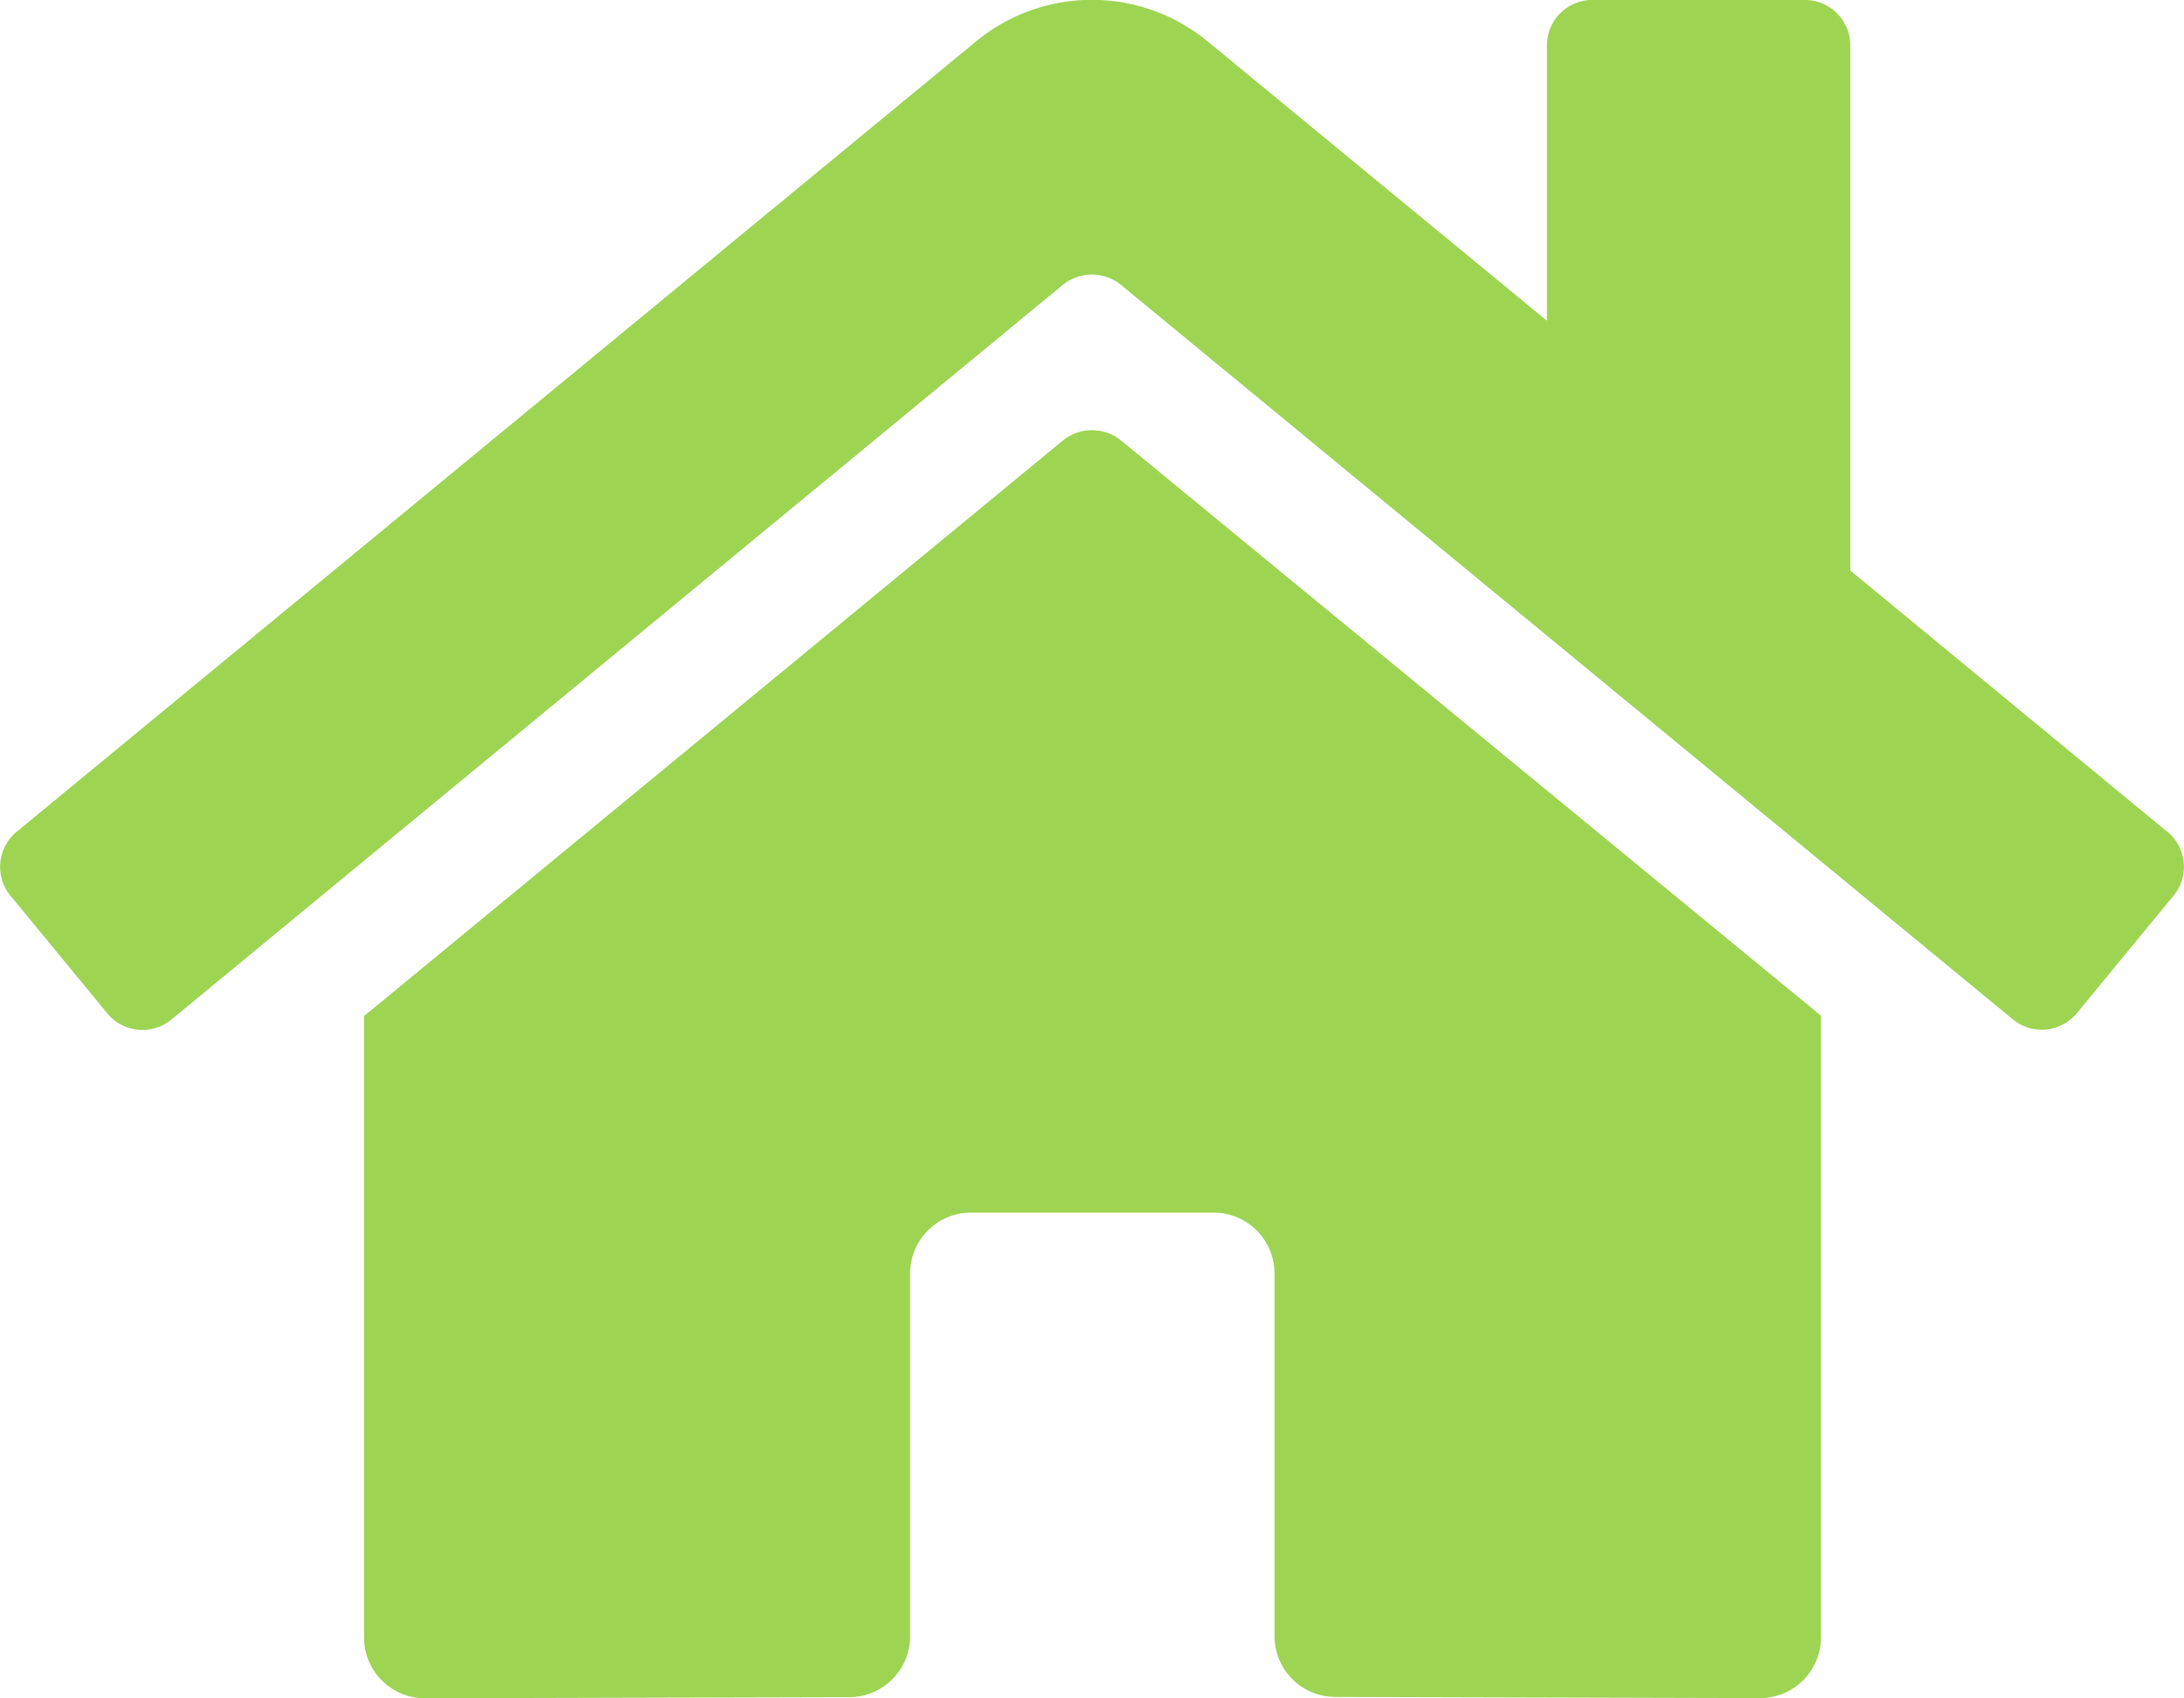
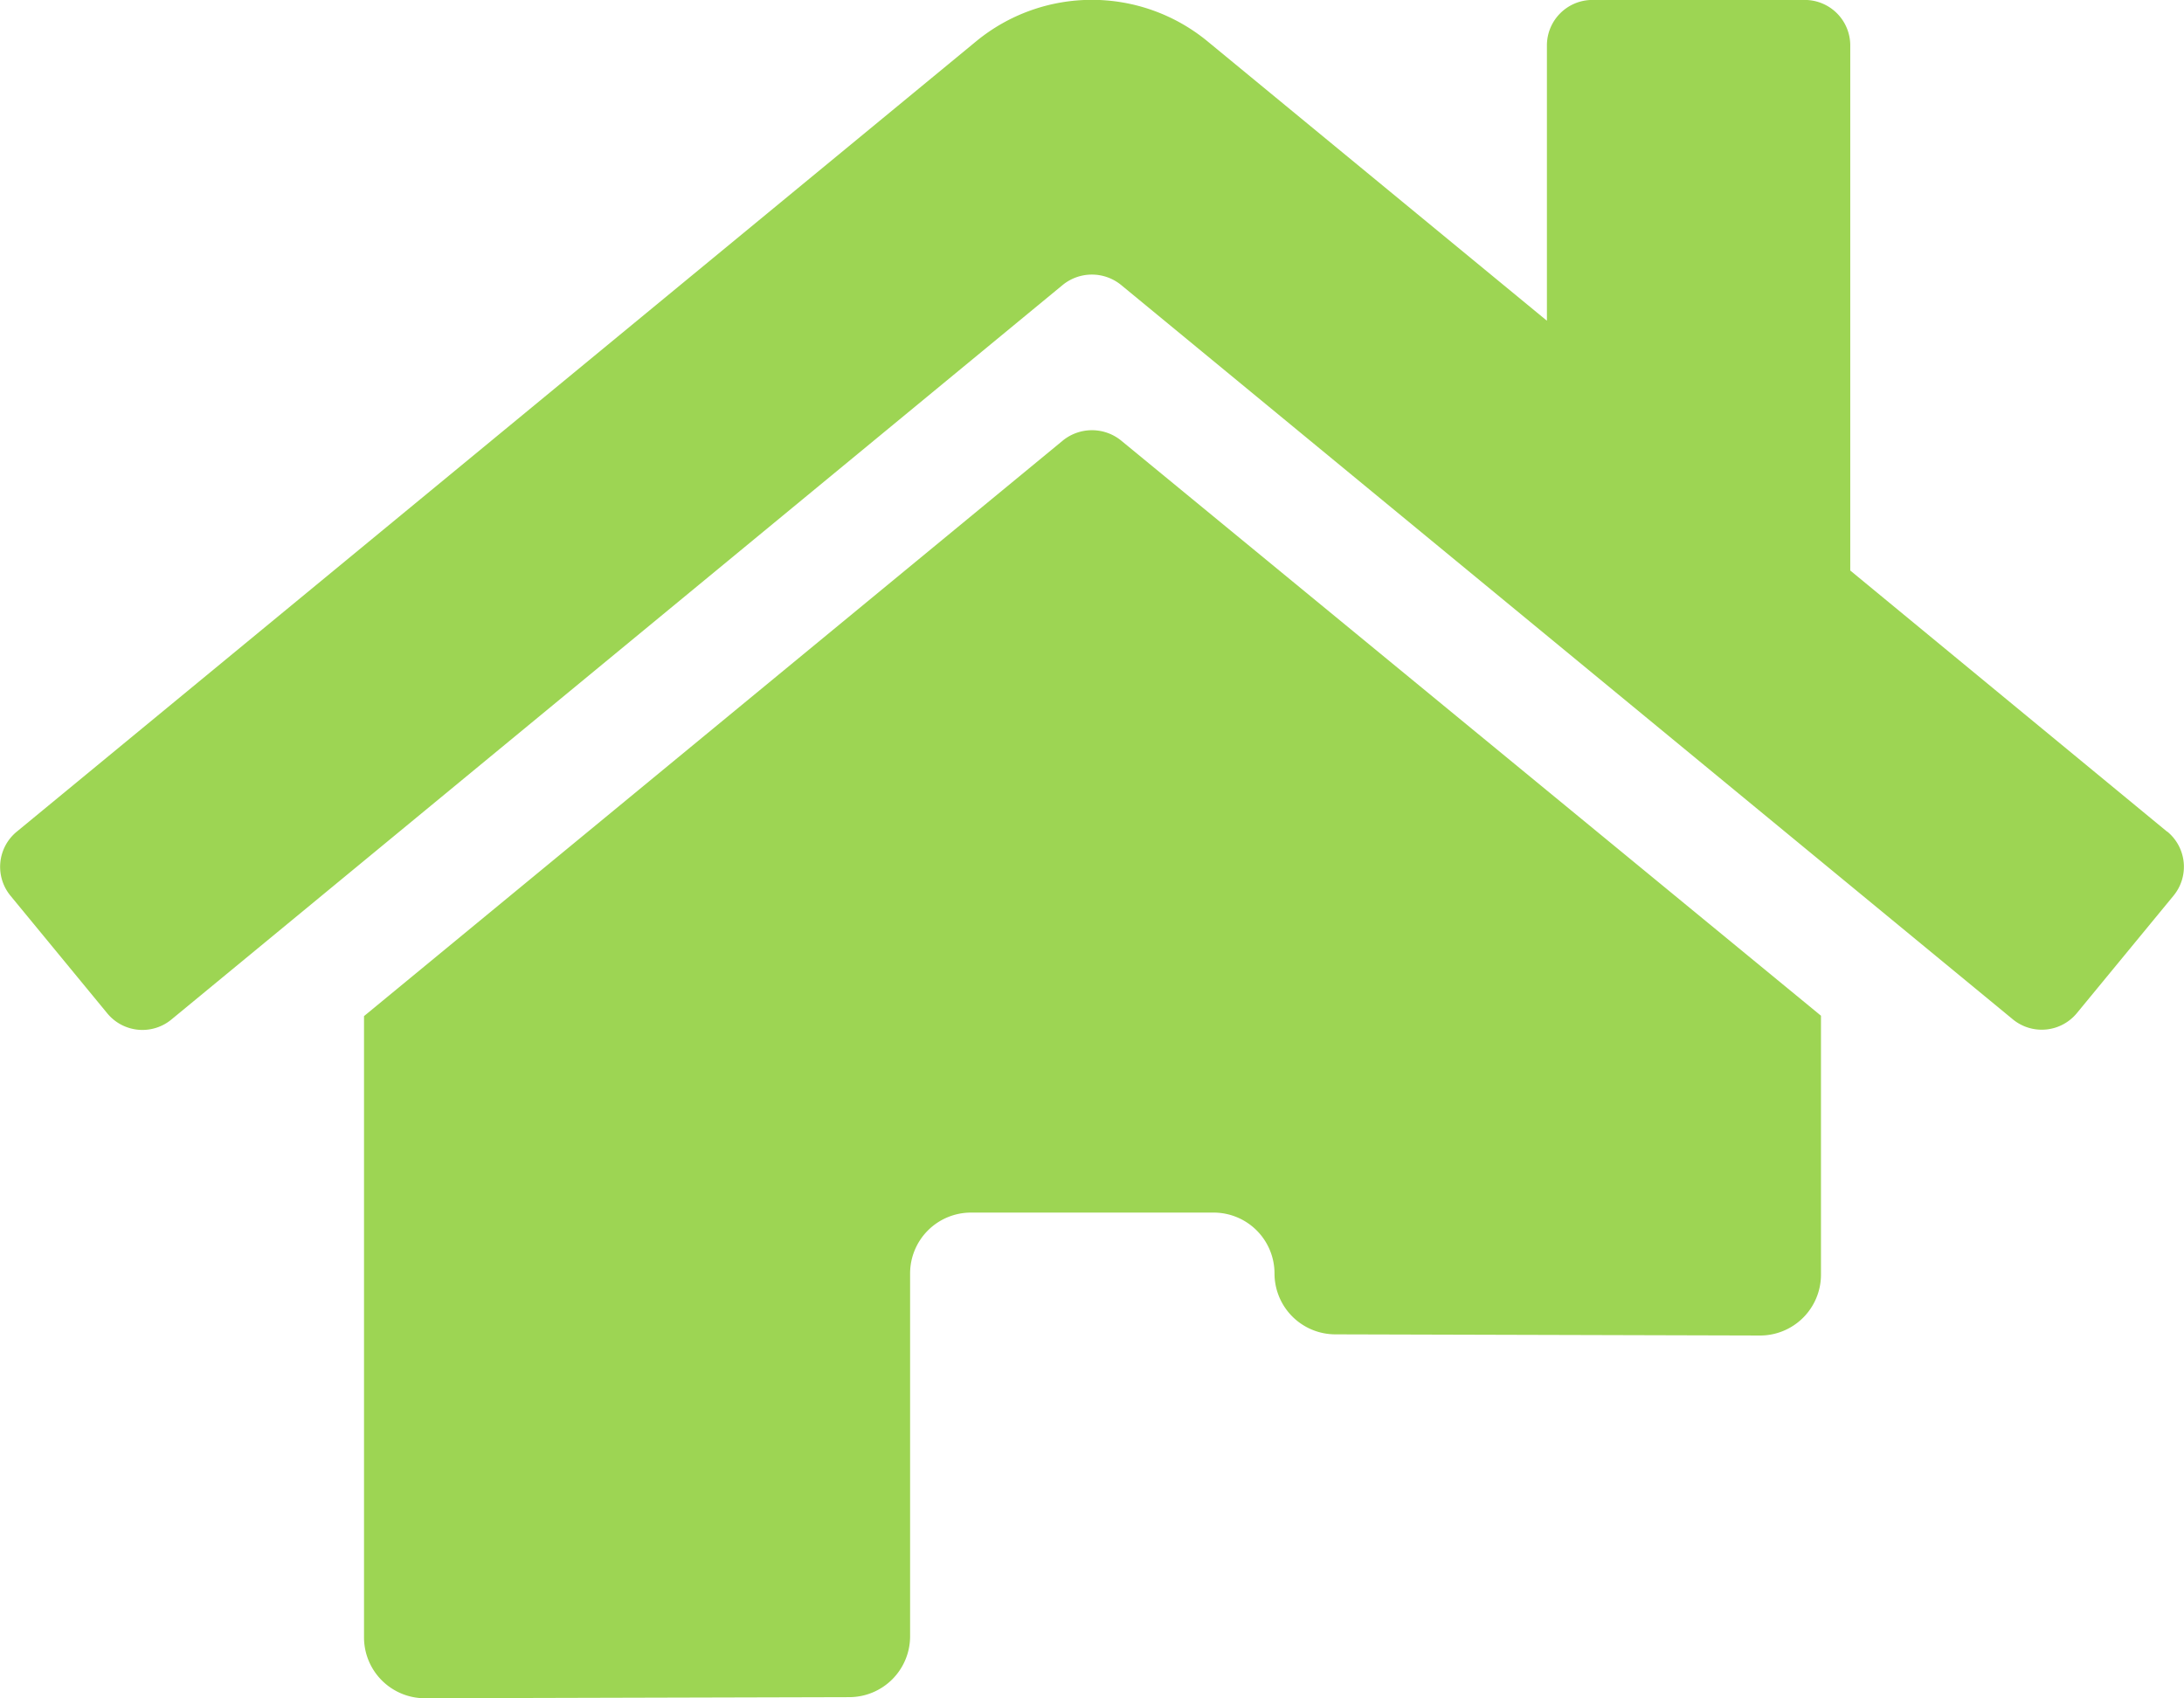
<svg xmlns="http://www.w3.org/2000/svg" width="39.454" height="30.681" viewBox="0 0 39.454 30.681">
-   <path id="Icon_awesome-home" data-name="Icon awesome-home" d="M19.2,10.213,6.575,20.613V31.838a1.1,1.1,0,0,0,1.1,1.1l7.675-.02a1.1,1.1,0,0,0,1.09-1.1V25.263a1.1,1.1,0,0,1,1.1-1.1h4.383a1.1,1.1,0,0,1,1.1,1.1v6.551a1.1,1.1,0,0,0,1.1,1.1l7.672.021a1.1,1.1,0,0,0,1.1-1.1V20.606L20.251,10.213A.835.835,0,0,0,19.2,10.213ZM39.15,17.282l-5.726-4.72V3.075a.822.822,0,0,0-.822-.822H28.766a.822.822,0,0,0-.822.822V8.049L21.812,3a3.288,3.288,0,0,0-4.178,0L.3,17.282a.822.822,0,0,0-.11,1.158l1.747,2.123a.822.822,0,0,0,1.158.112L19.2,7.4a.835.835,0,0,1,1.048,0l16.111,13.27a.822.822,0,0,0,1.158-.11l1.747-2.123a.822.822,0,0,0-.116-1.16Z" transform="translate(0.001 -2.254)" fill="#9dd553" />
+   <path id="Icon_awesome-home" data-name="Icon awesome-home" d="M19.2,10.213,6.575,20.613V31.838a1.1,1.1,0,0,0,1.1,1.1l7.675-.02a1.1,1.1,0,0,0,1.09-1.1V25.263a1.1,1.1,0,0,1,1.1-1.1h4.383a1.1,1.1,0,0,1,1.1,1.1a1.1,1.1,0,0,0,1.1,1.1l7.672.021a1.1,1.1,0,0,0,1.1-1.1V20.606L20.251,10.213A.835.835,0,0,0,19.2,10.213ZM39.15,17.282l-5.726-4.72V3.075a.822.822,0,0,0-.822-.822H28.766a.822.822,0,0,0-.822.822V8.049L21.812,3a3.288,3.288,0,0,0-4.178,0L.3,17.282a.822.822,0,0,0-.11,1.158l1.747,2.123a.822.822,0,0,0,1.158.112L19.2,7.4a.835.835,0,0,1,1.048,0l16.111,13.27a.822.822,0,0,0,1.158-.11l1.747-2.123a.822.822,0,0,0-.116-1.16Z" transform="translate(0.001 -2.254)" fill="#9dd553" />
</svg>